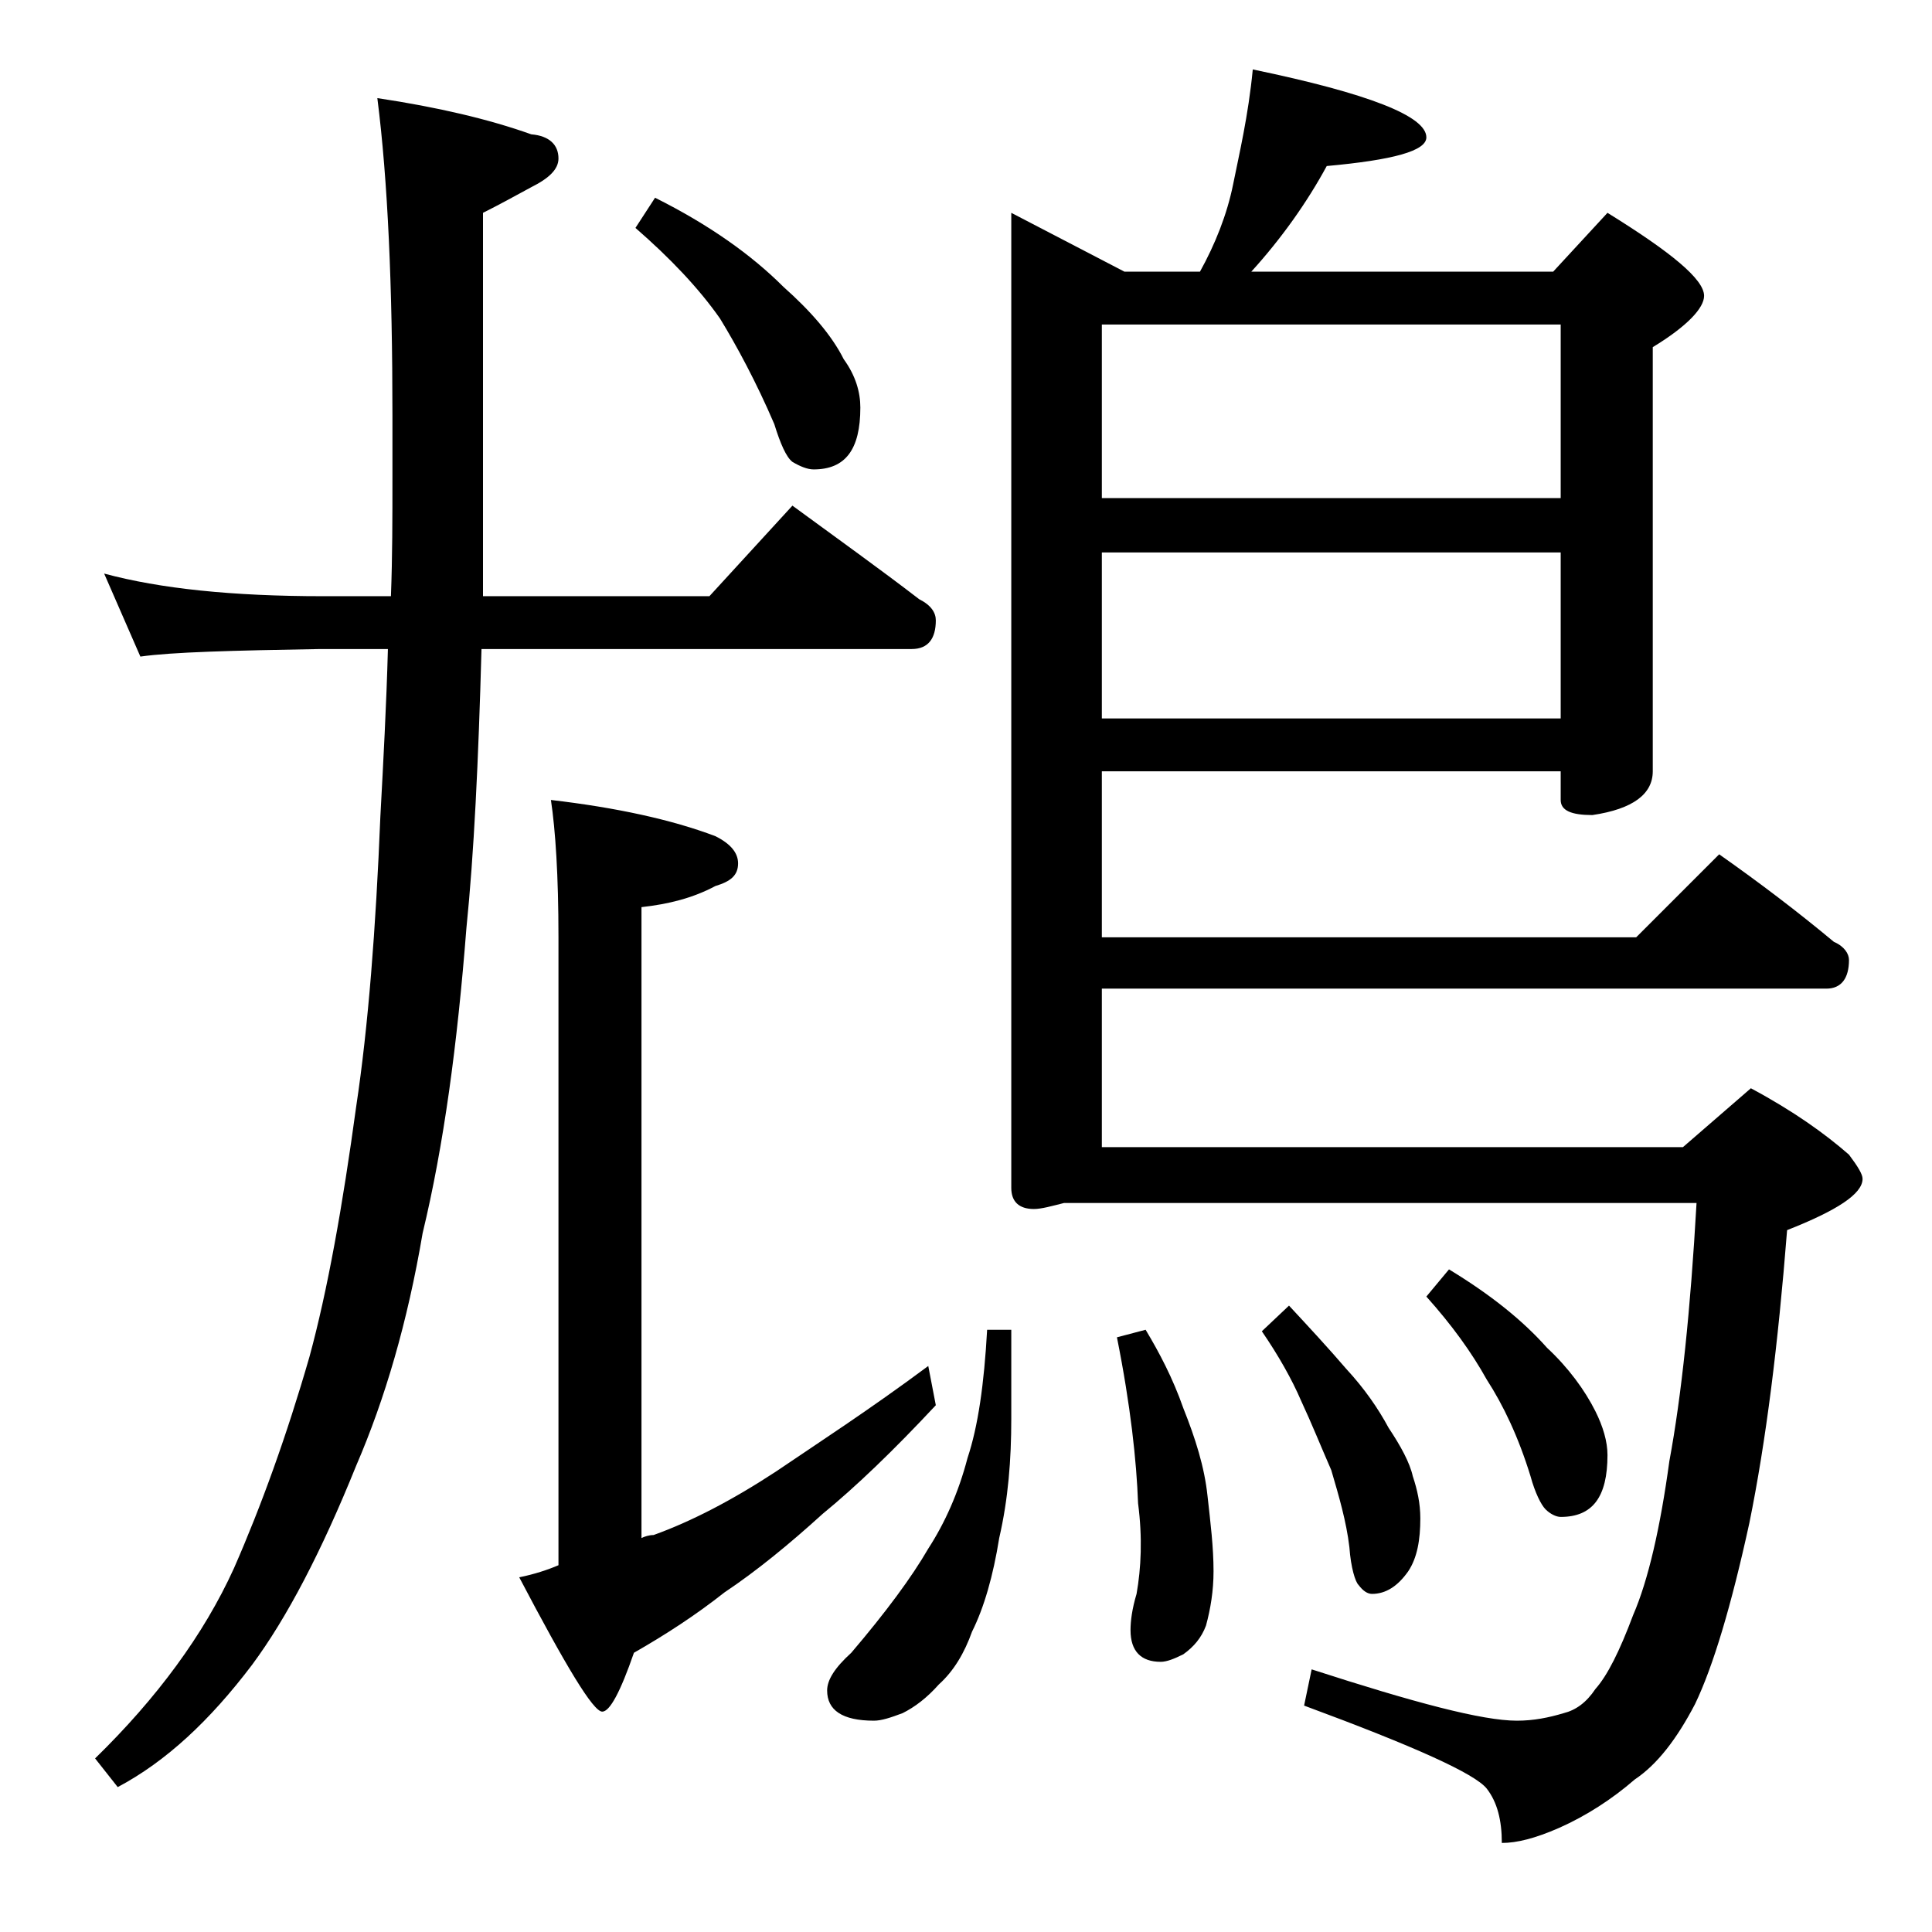
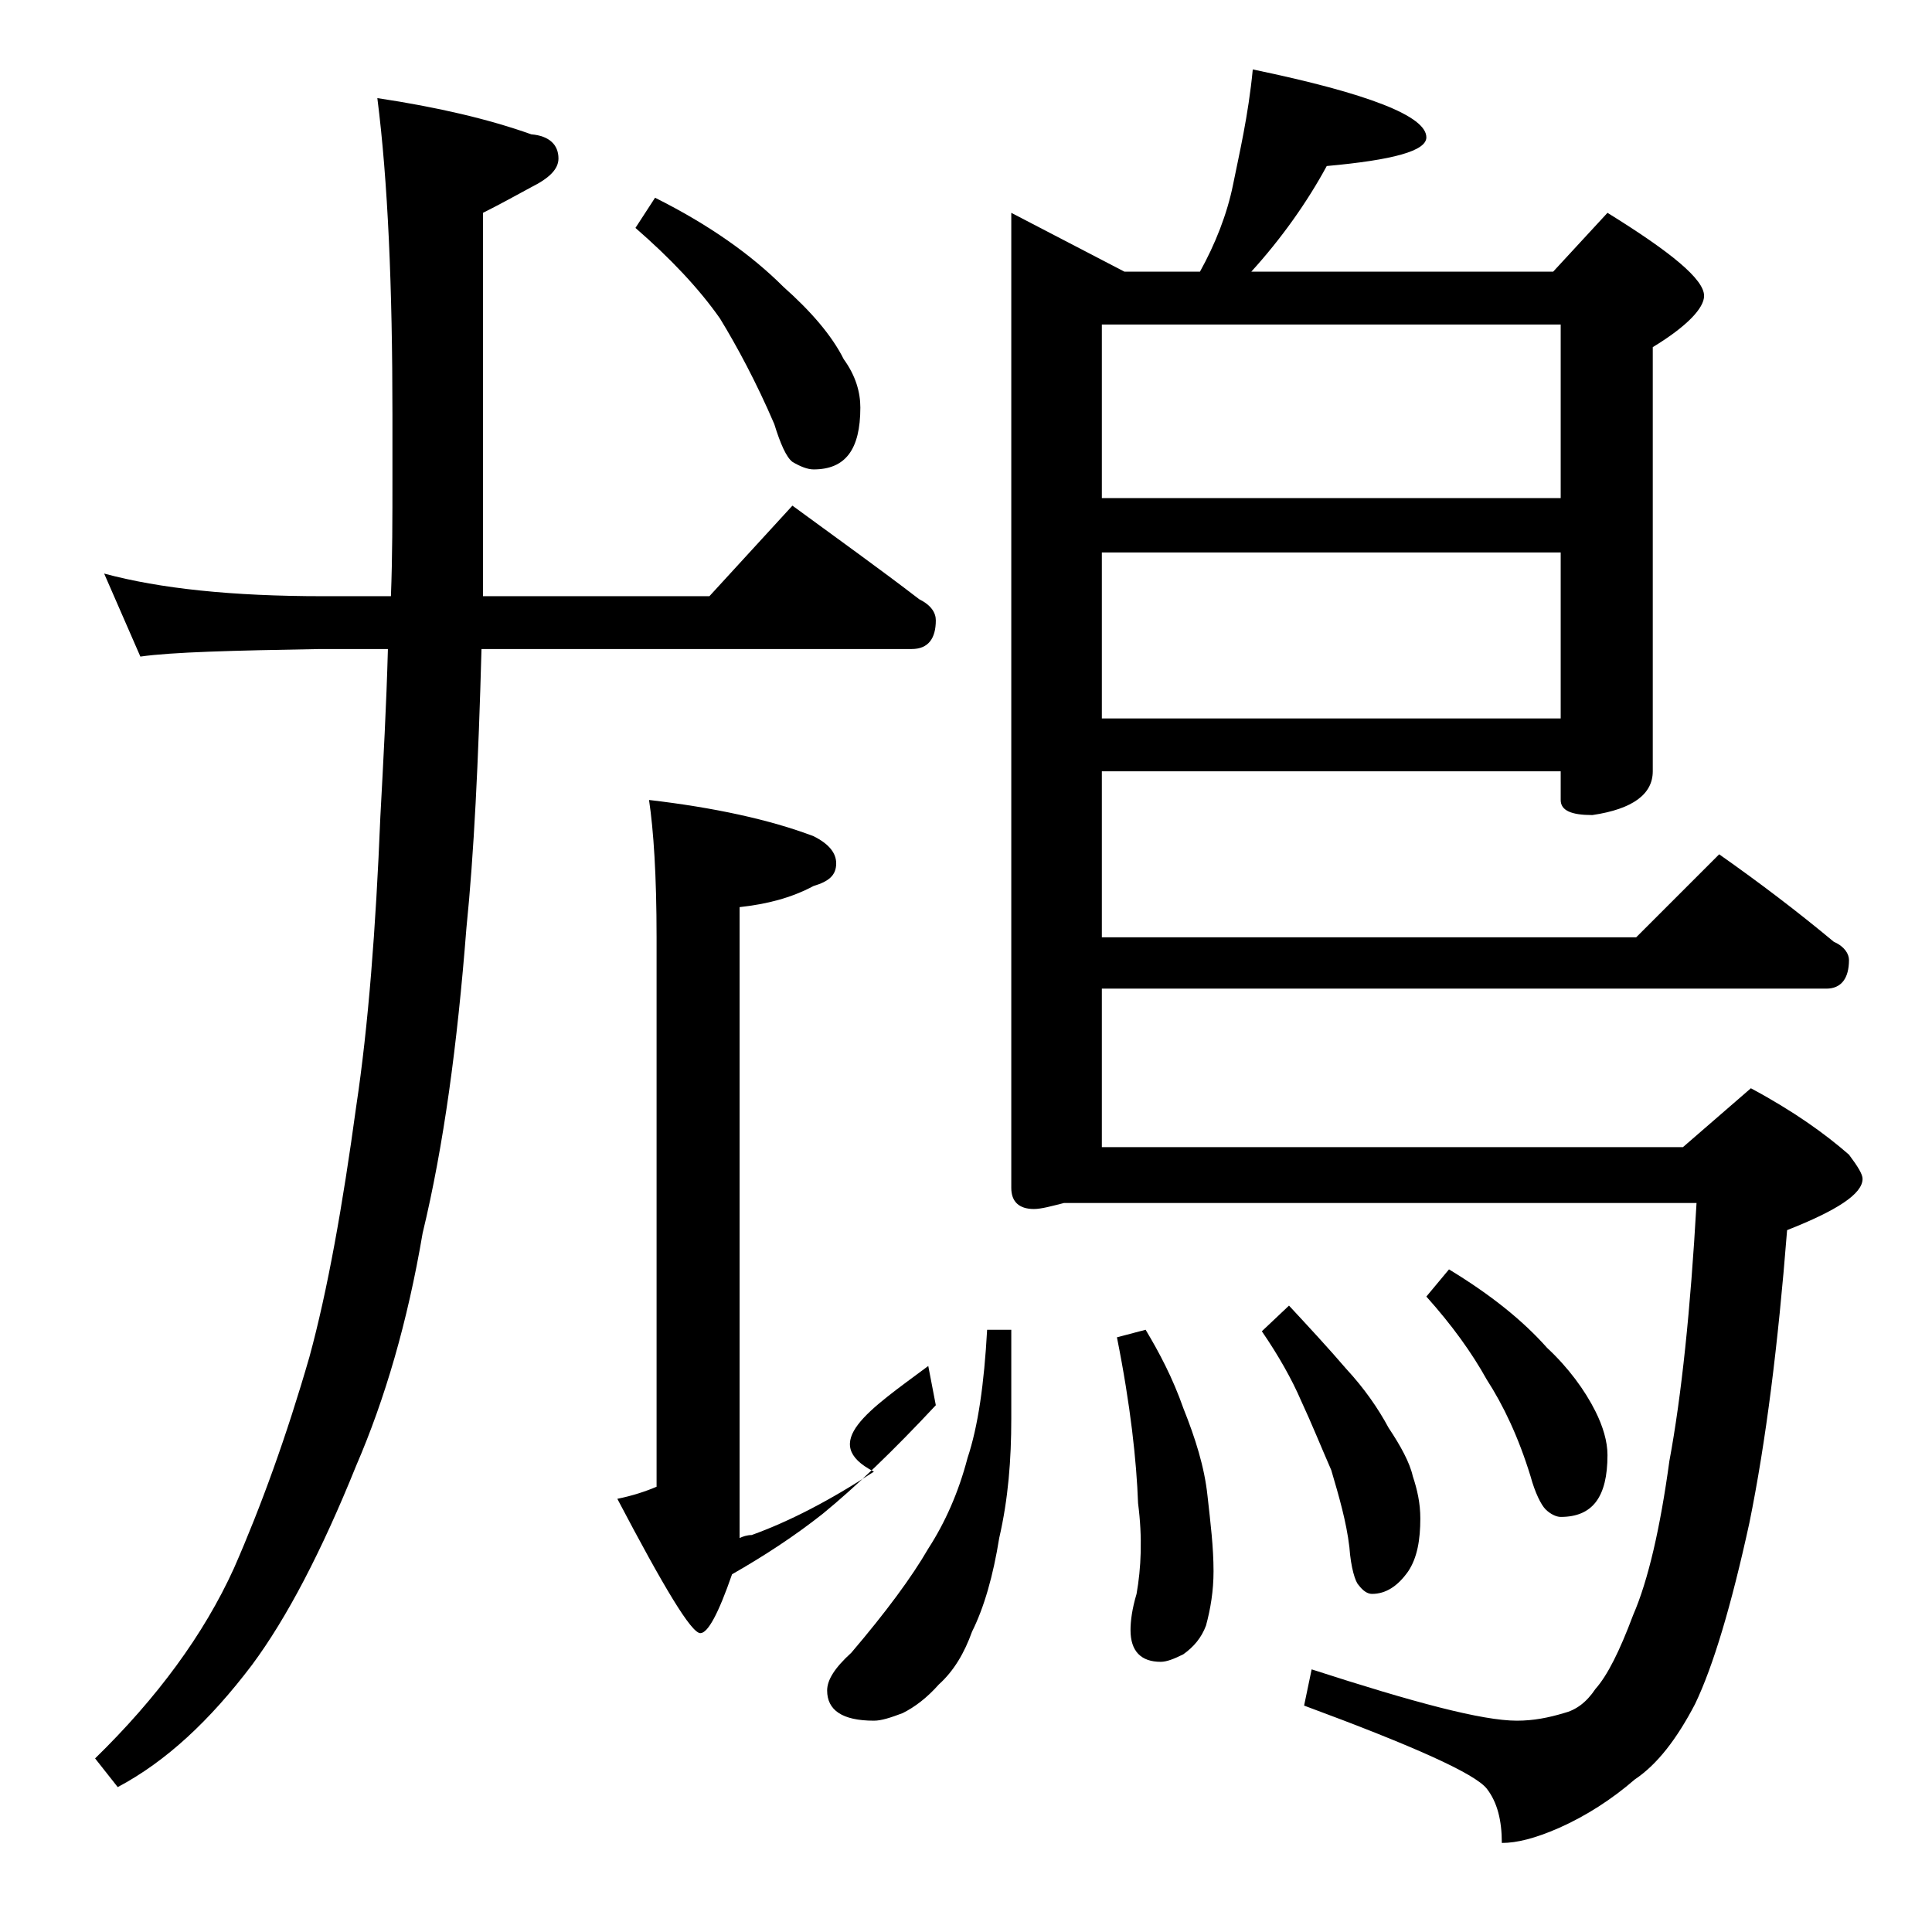
<svg xmlns="http://www.w3.org/2000/svg" version="1.1" id="Layer_1" x="0px" y="0px" viewBox="0 0 128 128" enable-background="new 0 0 128 128" xml:space="preserve">
-   <path d="M6.9,38c3.7,1,8.5,1.5,14.5,1.5h4.5c0.1-2.6,0.1-5.2,0.1-7.9v-4.1c0-8.5-0.3-15.5-1-21c4,0.6,7.4,1.4,10.2,2.4  C36.4,9,37,9.6,37,10.5c0,0.7-0.6,1.3-1.8,1.9C34.1,13,33,13.6,32,14.1v25.4h15l5.5-6c3,2.2,5.8,4.2,8.4,6.2  c0.8,0.4,1.1,0.9,1.1,1.4c0,1.2-0.5,1.9-1.6,1.9H31.9c-0.2,7.4-0.5,13.6-1,18.5c-0.6,7.7-1.5,14.4-2.9,20.2c-1,5.9-2.5,11-4.4,15.4  c-2.3,5.7-4.6,10.1-6.9,13.2c-2.8,3.7-5.7,6.4-8.9,8.1l-1.5-1.9c4.1-4,7.2-8.2,9.2-12.6c1.8-4.1,3.5-8.8,5-14  c1.2-4.4,2.2-10,3.1-16.6c0.8-5.3,1.3-11.8,1.6-19.2c0.2-3.7,0.4-7.4,0.5-11.1h-4.5c-5.8,0.1-9.8,0.2-11.9,0.5L6.9,38z M61.5,90.5  l0.5,2.6c-2.8,3-5.3,5.4-7.5,7.2c-2.2,2-4.4,3.8-6.5,5.2c-1.9,1.5-3.9,2.8-6,4c-0.9,2.6-1.6,3.9-2.1,3.9c-0.6,0-2.4-3-5.5-8.9  c1-0.2,1.9-0.5,2.6-0.8V62.1c0-4.1-0.2-7.1-0.5-9.1c4.3,0.5,8,1.3,10.9,2.4c1,0.5,1.5,1.1,1.5,1.8c0,0.8-0.5,1.2-1.5,1.5  c-1.5,0.8-3.1,1.2-4.9,1.4v41.8c0.2-0.1,0.5-0.2,0.8-0.2c2.5-0.9,5.2-2.3,8.1-4.2C54.2,95.6,57.6,93.4,61.5,90.5z M43.4,13.1  c3.6,1.8,6.4,3.8,8.5,5.9c1.8,1.6,3.2,3.2,4,4.8c0.8,1.1,1.1,2.2,1.1,3.2c0,2.8-1,4.1-3.1,4.1c-0.4,0-0.9-0.2-1.4-0.5  c-0.4-0.3-0.8-1.2-1.2-2.5c-1.2-2.8-2.5-5.2-3.6-7c-1.4-2-3.3-4-5.6-6L43.4,13.1z M65.4,88.1H67V94c0,2.7-0.2,5.3-0.8,7.9  c-0.4,2.5-1,4.6-1.8,6.2c-0.5,1.4-1.2,2.6-2.2,3.5c-0.8,0.9-1.6,1.5-2.4,1.9c-0.8,0.3-1.4,0.5-1.9,0.5c-2.1,0-3.1-0.7-3.1-2  c0-0.7,0.5-1.5,1.6-2.5c2.3-2.7,4-5,5.1-6.9c1.1-1.7,2-3.7,2.6-6C64.8,94.5,65.2,91.7,65.4,88.1z M83,4.6c7.7,1.6,11.5,3.1,11.5,4.5  c0,0.9-2.2,1.5-6.6,1.9c-1.3,2.4-3,4.8-5,7h20l3.6-3.9c4.2,2.6,6.4,4.4,6.4,5.5c0,0.8-1.1,2-3.4,3.4v28.1c0,1.5-1.3,2.5-4,2.9  c-1.4,0-2.1-0.3-2.1-1v-1.9H73v11h35.4l5.5-5.5c2.7,1.9,5.2,3.8,7.6,5.8c0.7,0.3,1,0.8,1,1.2c0,1.2-0.5,1.9-1.5,1.9H73V76h38.5  l4.5-3.9c2.8,1.5,4.9,3,6.5,4.4c0.6,0.8,0.9,1.3,0.9,1.6c0,1-1.7,2.1-5,3.4c-0.6,7.6-1.4,14-2.5,19.4c-1.2,5.5-2.4,9.5-3.6,12  c-1.2,2.3-2.5,4-4,5c-1.5,1.3-3.2,2.4-5,3.2c-1.6,0.7-2.8,1-3.8,1c0-1.5-0.3-2.7-1-3.6c-0.8-1-4.8-2.8-12.1-5.5l0.5-2.4  c6.8,2.2,11.3,3.4,13.6,3.4c1.1,0,2.1-0.2,3.1-0.5c0.8-0.2,1.5-0.7,2.1-1.6c0.8-0.9,1.6-2.5,2.5-4.9c1-2.3,1.8-5.8,2.4-10.2  c0.8-4.3,1.4-10,1.8-17.1H70.5c-0.8,0.2-1.5,0.4-2,0.4c-1,0-1.5-0.5-1.5-1.4V14.1l7.5,3.9h5c1-1.8,1.8-3.8,2.2-5.8S82.7,7.7,83,4.6z   M73,33h30.4V21.5H73V33z M73,47.6h30.4v-11H73V47.6z M75.9,88.1c0.9,1.5,1.8,3.2,2.5,5.2c0.8,2,1.4,3.9,1.6,5.8  c0.2,1.8,0.4,3.4,0.4,5c0,1.3-0.2,2.5-0.5,3.6c-0.3,0.8-0.8,1.4-1.5,1.9c-0.6,0.3-1.1,0.5-1.5,0.5c-1.3,0-2-0.7-2-2.1  c0-0.6,0.1-1.4,0.4-2.4c0.3-1.7,0.4-3.7,0.1-6c-0.1-2.8-0.5-6.5-1.4-11L75.9,88.1z M85.4,86.5c1.3,1.4,2.6,2.8,3.8,4.2  c1.2,1.3,2.1,2.6,2.8,3.9c0.8,1.2,1.4,2.3,1.6,3.2c0.3,0.9,0.5,1.8,0.5,2.8c0,1.4-0.2,2.6-0.8,3.5c-0.7,1-1.5,1.5-2.4,1.5  c-0.3,0-0.6-0.2-0.9-0.6c-0.2-0.2-0.5-1.1-0.6-2.5c-0.2-1.7-0.7-3.4-1.2-5.1c-0.7-1.6-1.3-3.1-2-4.6c-0.6-1.4-1.5-3-2.6-4.6  L85.4,86.5z M96,84.1c2.8,1.7,4.9,3.4,6.5,5.2c1.4,1.3,2.5,2.8,3.2,4.2c0.5,1,0.8,2,0.8,2.9c0,2.8-1,4.1-3.1,4.1  c-0.3,0-0.7-0.2-1-0.5c-0.3-0.3-0.7-1.1-1-2.2c-0.8-2.6-1.8-4.7-2.9-6.4c-1-1.8-2.3-3.6-4-5.5L96,84.1z" />
+   <path d="M6.9,38c3.7,1,8.5,1.5,14.5,1.5h4.5c0.1-2.6,0.1-5.2,0.1-7.9v-4.1c0-8.5-0.3-15.5-1-21c4,0.6,7.4,1.4,10.2,2.4  C36.4,9,37,9.6,37,10.5c0,0.7-0.6,1.3-1.8,1.9C34.1,13,33,13.6,32,14.1v25.4h15l5.5-6c3,2.2,5.8,4.2,8.4,6.2  c0.8,0.4,1.1,0.9,1.1,1.4c0,1.2-0.5,1.9-1.6,1.9H31.9c-0.2,7.4-0.5,13.6-1,18.5c-0.6,7.7-1.5,14.4-2.9,20.2c-1,5.9-2.5,11-4.4,15.4  c-2.3,5.7-4.6,10.1-6.9,13.2c-2.8,3.7-5.7,6.4-8.9,8.1l-1.5-1.9c4.1-4,7.2-8.2,9.2-12.6c1.8-4.1,3.5-8.8,5-14  c1.2-4.4,2.2-10,3.1-16.6c0.8-5.3,1.3-11.8,1.6-19.2c0.2-3.7,0.4-7.4,0.5-11.1h-4.5c-5.8,0.1-9.8,0.2-11.9,0.5L6.9,38z M61.5,90.5  l0.5,2.6c-2.8,3-5.3,5.4-7.5,7.2c-1.9,1.5-3.9,2.8-6,4c-0.9,2.6-1.6,3.9-2.1,3.9c-0.6,0-2.4-3-5.5-8.9  c1-0.2,1.9-0.5,2.6-0.8V62.1c0-4.1-0.2-7.1-0.5-9.1c4.3,0.5,8,1.3,10.9,2.4c1,0.5,1.5,1.1,1.5,1.8c0,0.8-0.5,1.2-1.5,1.5  c-1.5,0.8-3.1,1.2-4.9,1.4v41.8c0.2-0.1,0.5-0.2,0.8-0.2c2.5-0.9,5.2-2.3,8.1-4.2C54.2,95.6,57.6,93.4,61.5,90.5z M43.4,13.1  c3.6,1.8,6.4,3.8,8.5,5.9c1.8,1.6,3.2,3.2,4,4.8c0.8,1.1,1.1,2.2,1.1,3.2c0,2.8-1,4.1-3.1,4.1c-0.4,0-0.9-0.2-1.4-0.5  c-0.4-0.3-0.8-1.2-1.2-2.5c-1.2-2.8-2.5-5.2-3.6-7c-1.4-2-3.3-4-5.6-6L43.4,13.1z M65.4,88.1H67V94c0,2.7-0.2,5.3-0.8,7.9  c-0.4,2.5-1,4.6-1.8,6.2c-0.5,1.4-1.2,2.6-2.2,3.5c-0.8,0.9-1.6,1.5-2.4,1.9c-0.8,0.3-1.4,0.5-1.9,0.5c-2.1,0-3.1-0.7-3.1-2  c0-0.7,0.5-1.5,1.6-2.5c2.3-2.7,4-5,5.1-6.9c1.1-1.7,2-3.7,2.6-6C64.8,94.5,65.2,91.7,65.4,88.1z M83,4.6c7.7,1.6,11.5,3.1,11.5,4.5  c0,0.9-2.2,1.5-6.6,1.9c-1.3,2.4-3,4.8-5,7h20l3.6-3.9c4.2,2.6,6.4,4.4,6.4,5.5c0,0.8-1.1,2-3.4,3.4v28.1c0,1.5-1.3,2.5-4,2.9  c-1.4,0-2.1-0.3-2.1-1v-1.9H73v11h35.4l5.5-5.5c2.7,1.9,5.2,3.8,7.6,5.8c0.7,0.3,1,0.8,1,1.2c0,1.2-0.5,1.9-1.5,1.9H73V76h38.5  l4.5-3.9c2.8,1.5,4.9,3,6.5,4.4c0.6,0.8,0.9,1.3,0.9,1.6c0,1-1.7,2.1-5,3.4c-0.6,7.6-1.4,14-2.5,19.4c-1.2,5.5-2.4,9.5-3.6,12  c-1.2,2.3-2.5,4-4,5c-1.5,1.3-3.2,2.4-5,3.2c-1.6,0.7-2.8,1-3.8,1c0-1.5-0.3-2.7-1-3.6c-0.8-1-4.8-2.8-12.1-5.5l0.5-2.4  c6.8,2.2,11.3,3.4,13.6,3.4c1.1,0,2.1-0.2,3.1-0.5c0.8-0.2,1.5-0.7,2.1-1.6c0.8-0.9,1.6-2.5,2.5-4.9c1-2.3,1.8-5.8,2.4-10.2  c0.8-4.3,1.4-10,1.8-17.1H70.5c-0.8,0.2-1.5,0.4-2,0.4c-1,0-1.5-0.5-1.5-1.4V14.1l7.5,3.9h5c1-1.8,1.8-3.8,2.2-5.8S82.7,7.7,83,4.6z   M73,33h30.4V21.5H73V33z M73,47.6h30.4v-11H73V47.6z M75.9,88.1c0.9,1.5,1.8,3.2,2.5,5.2c0.8,2,1.4,3.9,1.6,5.8  c0.2,1.8,0.4,3.4,0.4,5c0,1.3-0.2,2.5-0.5,3.6c-0.3,0.8-0.8,1.4-1.5,1.9c-0.6,0.3-1.1,0.5-1.5,0.5c-1.3,0-2-0.7-2-2.1  c0-0.6,0.1-1.4,0.4-2.4c0.3-1.7,0.4-3.7,0.1-6c-0.1-2.8-0.5-6.5-1.4-11L75.9,88.1z M85.4,86.5c1.3,1.4,2.6,2.8,3.8,4.2  c1.2,1.3,2.1,2.6,2.8,3.9c0.8,1.2,1.4,2.3,1.6,3.2c0.3,0.9,0.5,1.8,0.5,2.8c0,1.4-0.2,2.6-0.8,3.5c-0.7,1-1.5,1.5-2.4,1.5  c-0.3,0-0.6-0.2-0.9-0.6c-0.2-0.2-0.5-1.1-0.6-2.5c-0.2-1.7-0.7-3.4-1.2-5.1c-0.7-1.6-1.3-3.1-2-4.6c-0.6-1.4-1.5-3-2.6-4.6  L85.4,86.5z M96,84.1c2.8,1.7,4.9,3.4,6.5,5.2c1.4,1.3,2.5,2.8,3.2,4.2c0.5,1,0.8,2,0.8,2.9c0,2.8-1,4.1-3.1,4.1  c-0.3,0-0.7-0.2-1-0.5c-0.3-0.3-0.7-1.1-1-2.2c-0.8-2.6-1.8-4.7-2.9-6.4c-1-1.8-2.3-3.6-4-5.5L96,84.1z" />
</svg>